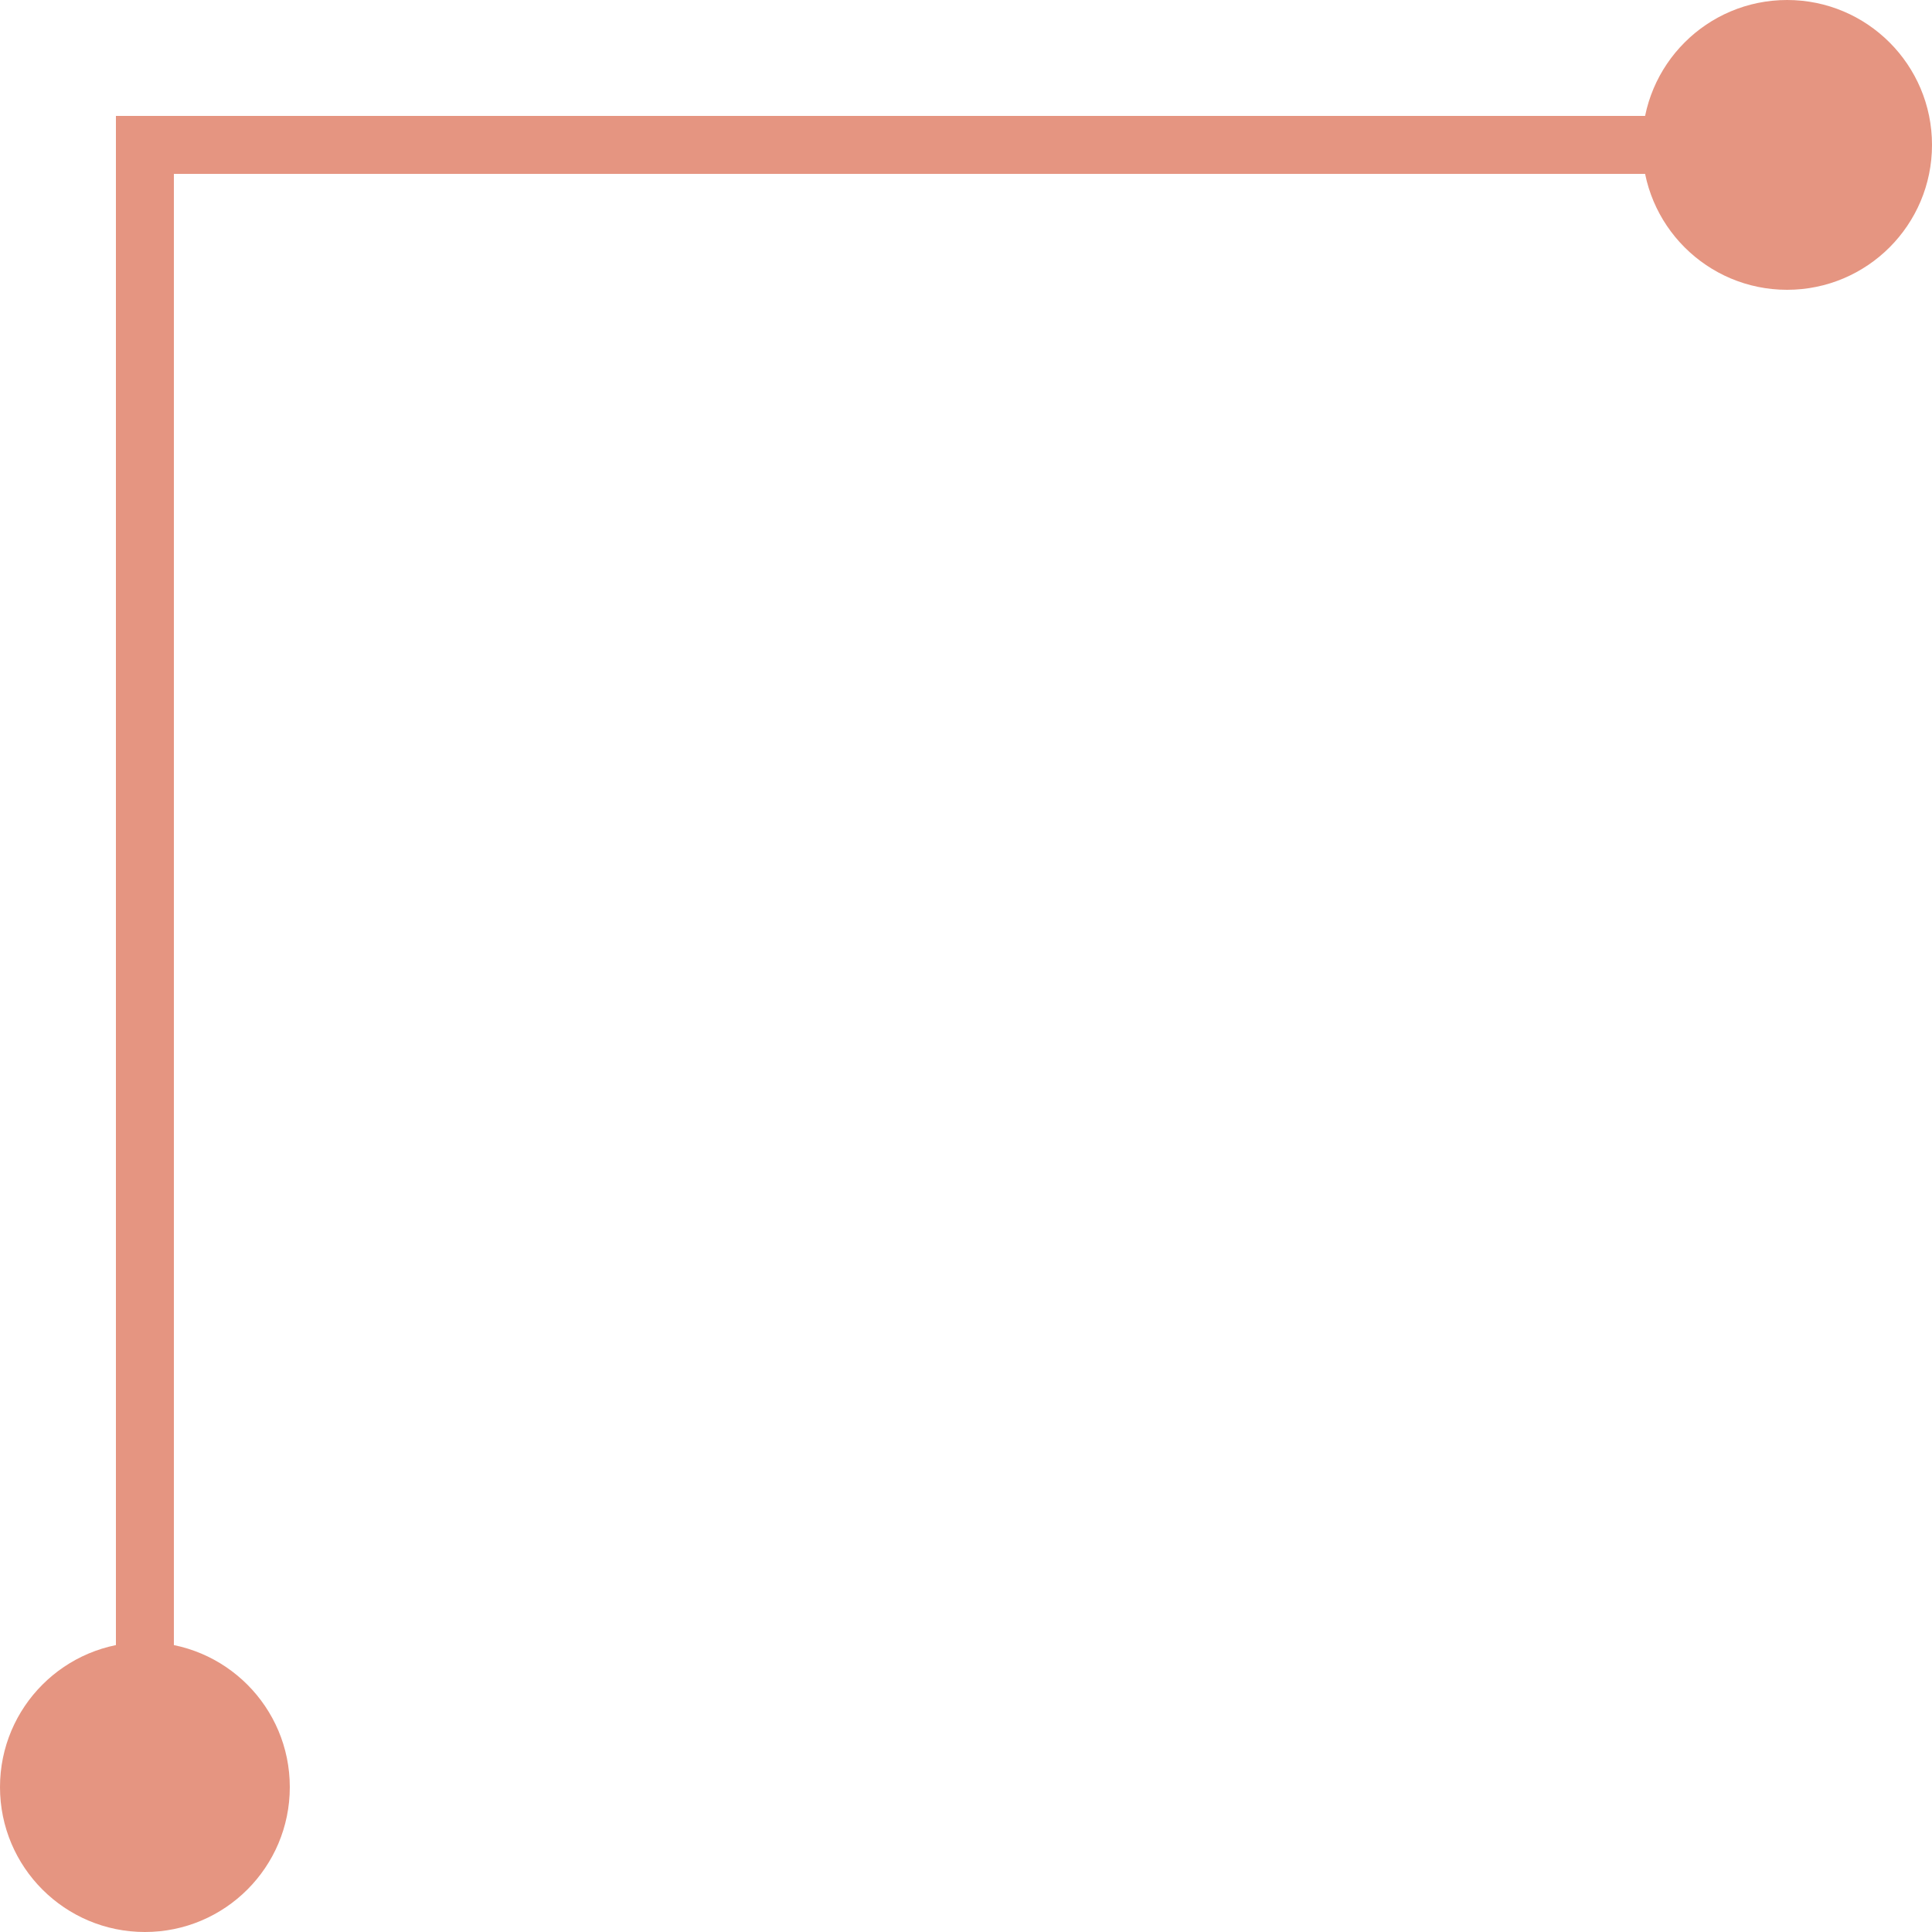
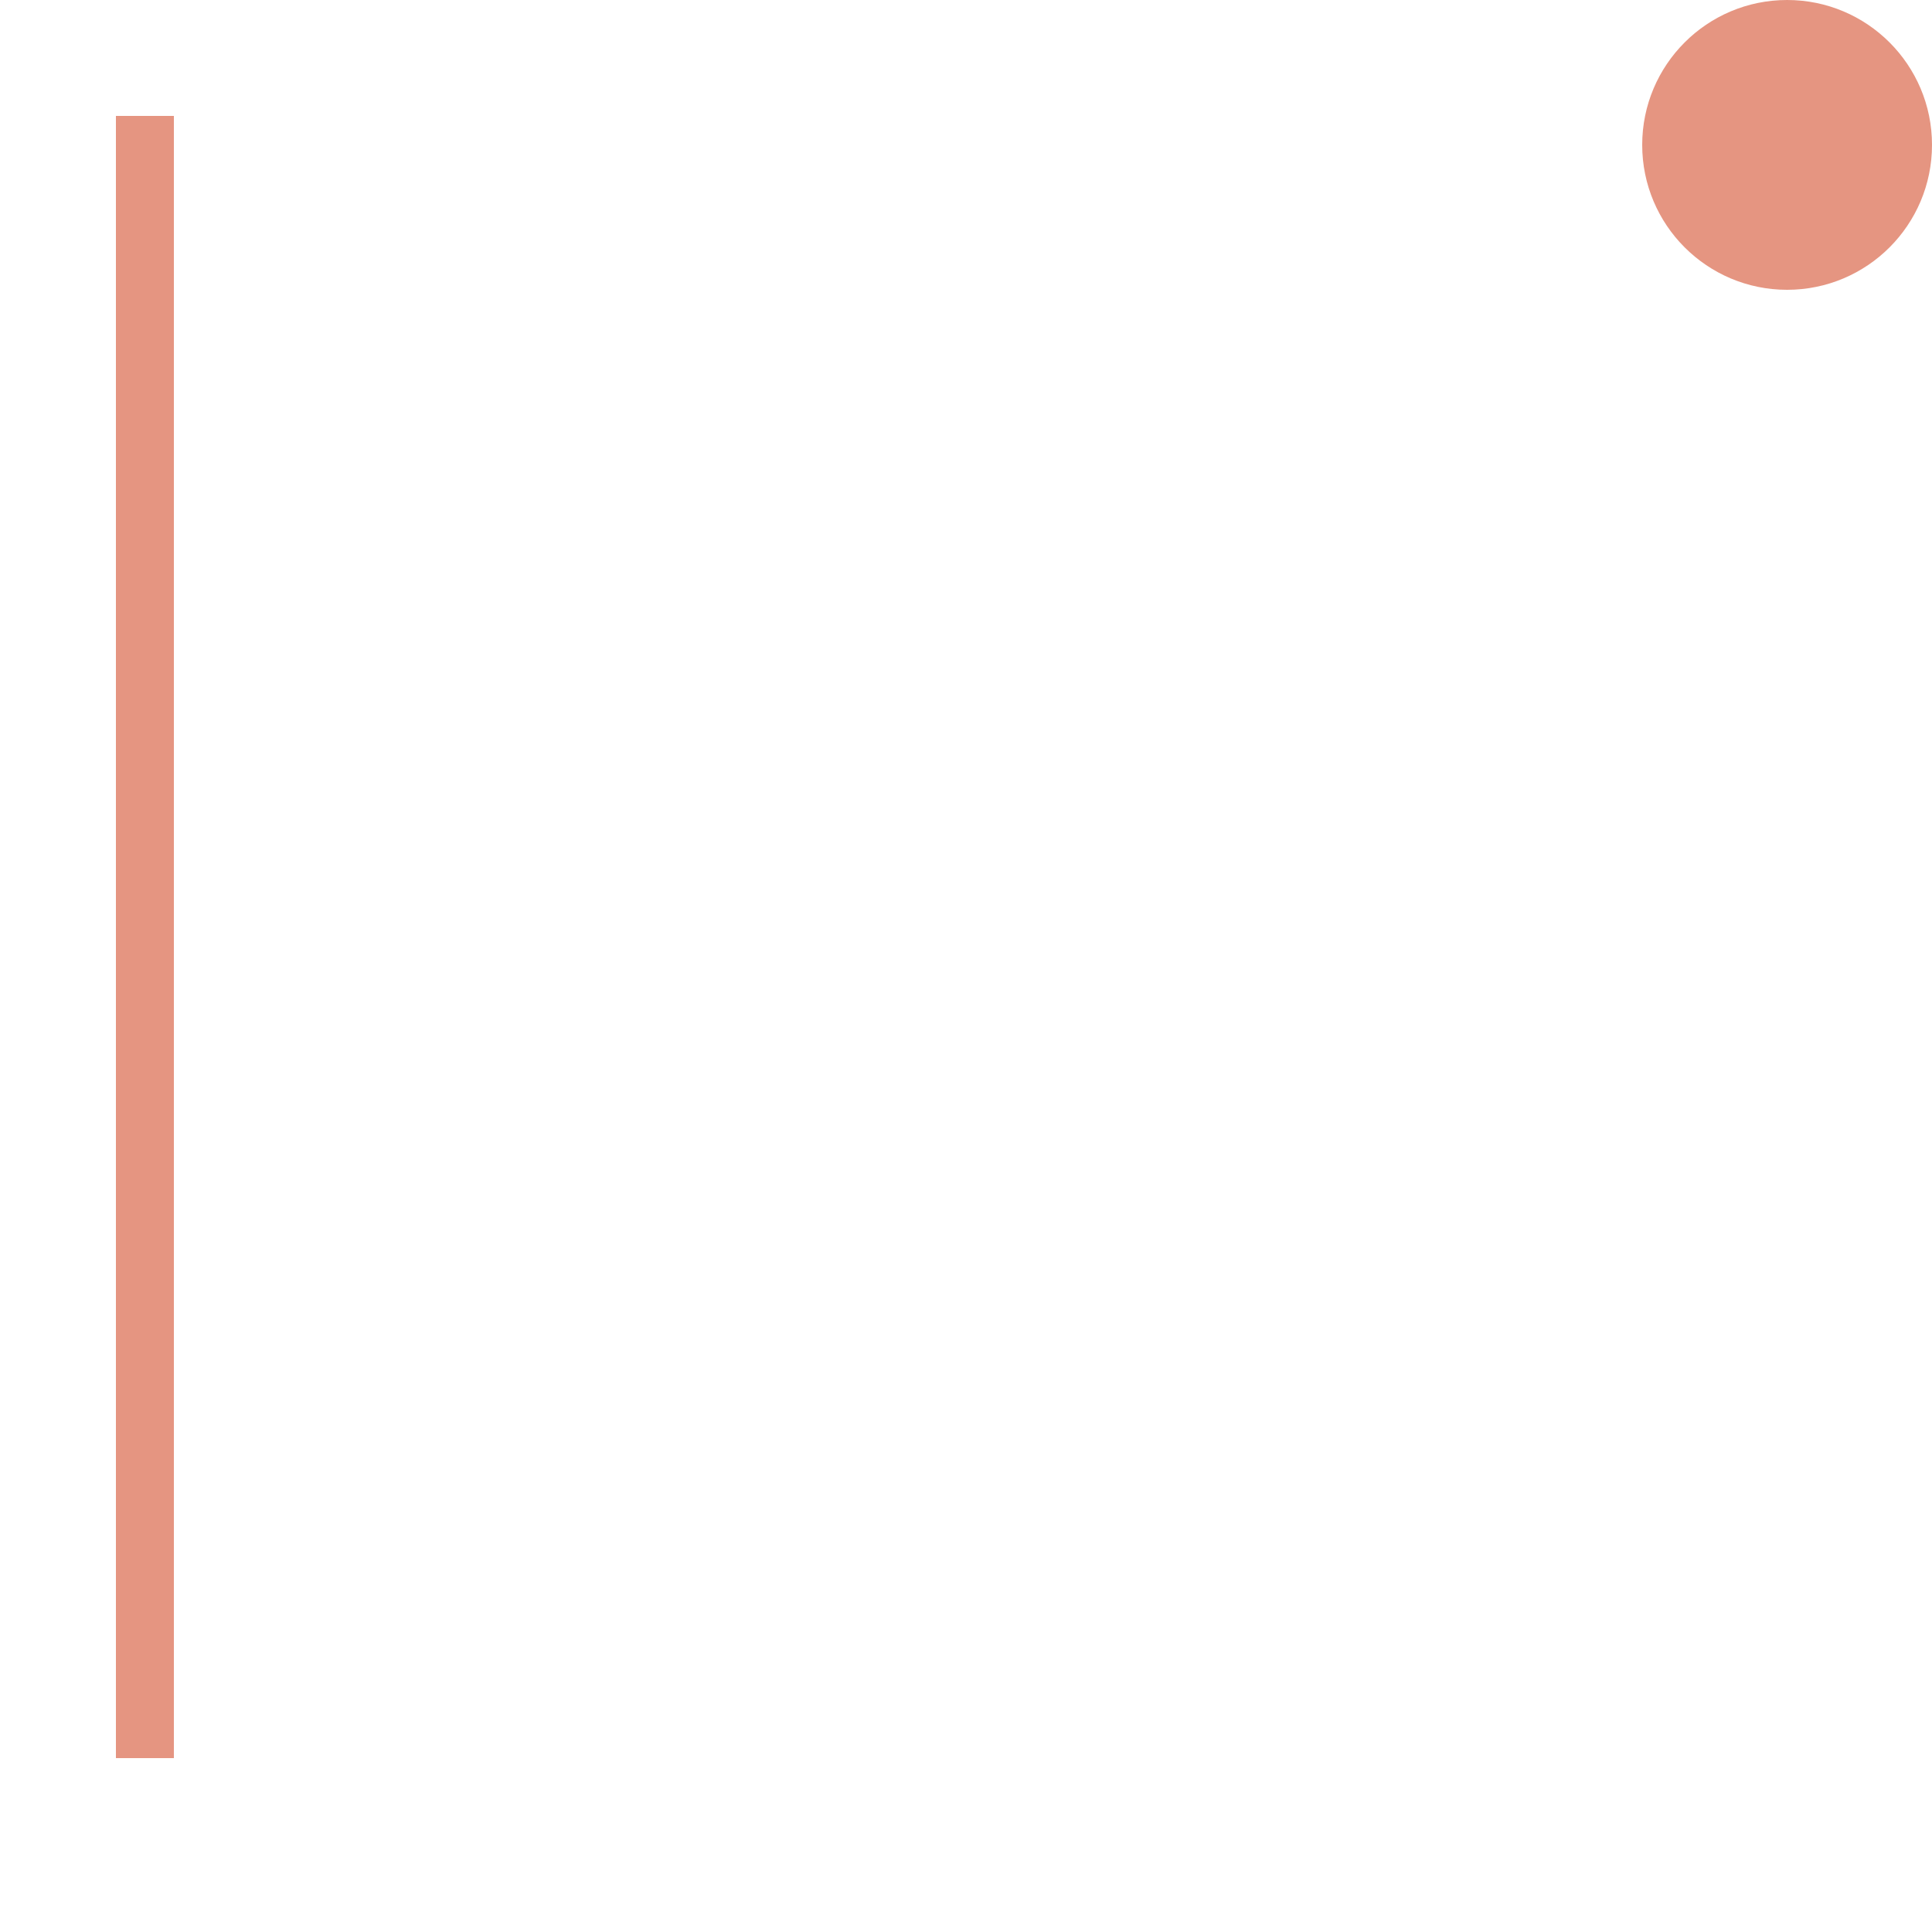
<svg xmlns="http://www.w3.org/2000/svg" width="100" height="100" viewBox="0 0 100 100" fill="none">
-   <rect x="94" y="9" width="85" height="3" transform="rotate(180 94 9)" fill="#E59581" />
  <rect x="9" y="6" width="85" height="3" transform="rotate(90 9 6)" fill="#E59581" />
-   <circle cx="7.5" cy="92.5" r="7.5" transform="rotate(90 7.5 92.5)" fill="#E59581" />
  <circle cx="92.5" cy="7.5" r="7.5" transform="rotate(90 92.5 7.5)" fill="#E59581" />
</svg>